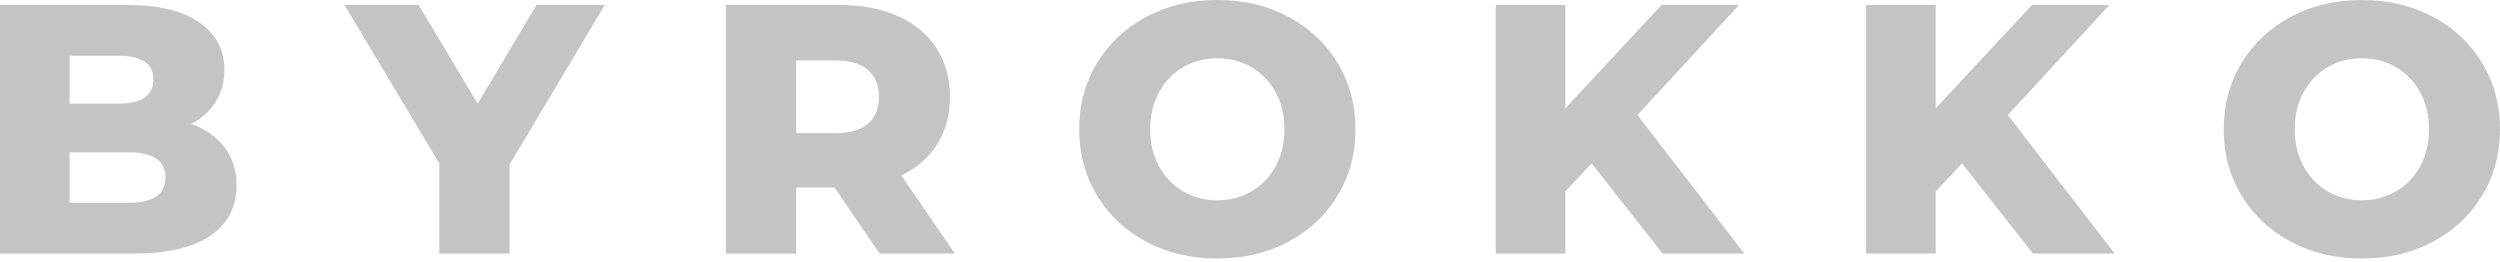
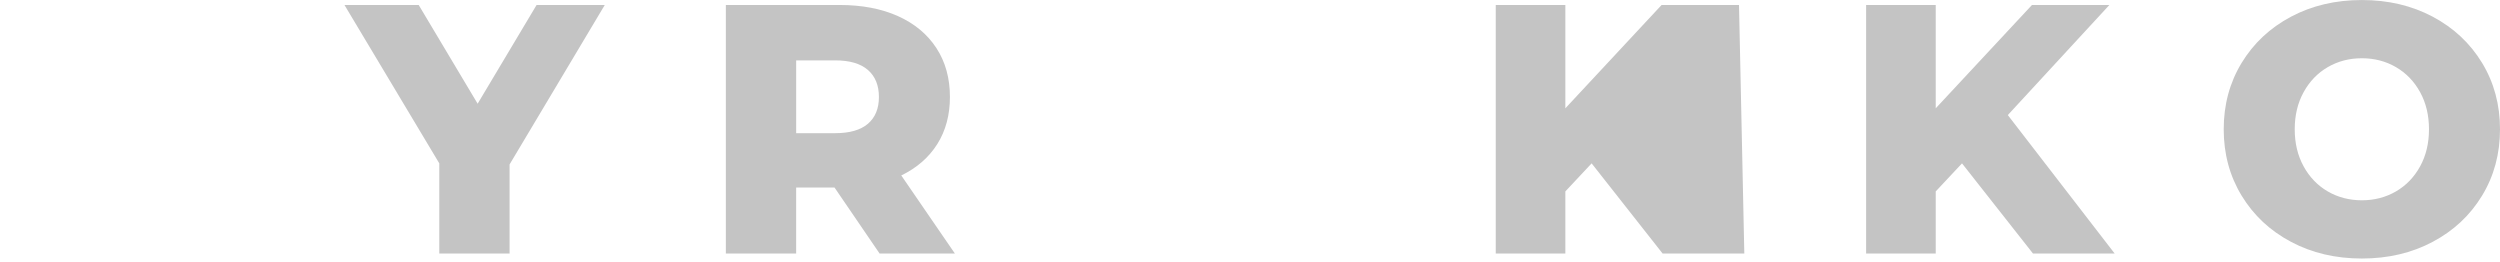
<svg xmlns="http://www.w3.org/2000/svg" width="200" height="21" viewBox="0 0 200 21" fill="none">
  <g clip-path="url(#clip0_1144_2)">
-     <path d="M17.955 11.775C18.599 12.619 18.922 13.636 18.922 14.829C18.922 16.572 18.221 17.917 16.82 18.862C15.418 19.809 13.391 20.283 10.741 20.283H0V0.398H10.172C12.709 0.398 14.642 0.868 15.967 1.806C17.292 2.743 17.955 4.008 17.955 5.597C17.955 6.544 17.724 7.392 17.259 8.14C16.794 8.888 16.137 9.481 15.285 9.915C16.422 10.313 17.311 10.934 17.955 11.775V11.775ZM5.569 4.461V8.295H9.432C11.324 8.295 12.273 7.651 12.273 6.363C12.273 5.094 11.326 4.459 9.432 4.459H5.569V4.461ZM13.239 14.204C13.239 12.861 12.254 12.187 10.285 12.187H5.569V16.221H10.285C12.254 16.221 13.239 15.549 13.239 14.204V14.204Z" fill="#C4C4C4" />
    <path d="M40.767 13.154V20.285H35.143V13.069L27.557 0.398H33.495L38.211 8.297L42.927 0.398H48.382L40.767 13.154Z" fill="#C4C4C4" />
    <path d="M66.761 15.001H63.692V20.285H58.068V0.398H67.159C68.957 0.398 70.519 0.696 71.846 1.293C73.171 1.889 74.194 2.743 74.915 3.85C75.635 4.958 75.994 6.26 75.994 7.757C75.994 9.196 75.658 10.452 74.986 11.522C74.313 12.592 73.352 13.429 72.102 14.036L76.392 20.285H70.369L66.761 15.001ZM69.433 5.597C68.845 5.087 67.974 4.83 66.819 4.83H63.694V10.654H66.819C67.974 10.654 68.845 10.403 69.433 9.902C70.019 9.4 70.314 8.684 70.314 7.756C70.313 6.829 70.019 6.108 69.433 5.597V5.597Z" fill="#C4C4C4" />
-     <path d="M91.719 19.347C90.043 18.458 88.727 17.226 87.771 15.654C86.815 14.083 86.336 12.31 86.336 10.342C86.336 8.373 86.815 6.602 87.771 5.029C88.727 3.458 90.043 2.227 91.719 1.336C93.394 0.445 95.285 0 97.387 0C99.489 0 101.378 0.445 103.054 1.334C104.73 2.225 106.047 3.456 107.003 5.028C107.959 6.601 108.439 8.371 108.439 10.341C108.439 12.31 107.96 14.081 107.003 15.653C106.047 17.224 104.73 18.457 103.054 19.346C101.378 20.236 99.489 20.68 97.387 20.68C95.285 20.682 93.394 20.238 91.719 19.347ZM100.113 15.314C100.928 14.841 101.572 14.172 102.046 13.31C102.519 12.449 102.756 11.459 102.756 10.342C102.756 9.225 102.519 8.234 102.046 7.373C101.572 6.511 100.928 5.844 100.113 5.37C99.299 4.897 98.39 4.66 97.387 4.66C96.382 4.66 95.473 4.897 94.659 5.37C93.844 5.844 93.2 6.511 92.727 7.373C92.253 8.234 92.016 9.225 92.016 10.342C92.016 11.459 92.253 12.449 92.727 13.31C93.2 14.172 93.844 14.841 94.659 15.314C95.473 15.786 96.382 16.023 97.387 16.023C98.39 16.023 99.3 15.786 100.113 15.314Z" fill="#C4C4C4" />
-     <path d="M127.33 13.069L125.228 15.314V20.285H119.66V0.398H125.228V8.664L132.928 0.398H139.121L130.994 9.206L139.545 20.285H133.011L127.33 13.069Z" fill="#C4C4C4" />
+     <path d="M127.33 13.069L125.228 15.314V20.285H119.66V0.398H125.228V8.664L132.928 0.398H139.121L139.545 20.285H133.011L127.33 13.069Z" fill="#C4C4C4" />
    <path d="M156.96 13.069L154.858 15.314V20.285H149.29V0.398H154.858V8.664L162.558 0.398H168.751L160.625 9.206L169.175 20.285H162.641L156.96 13.069Z" fill="#C4C4C4" />
    <path d="M183.281 19.347C181.604 18.458 180.288 17.226 179.332 15.654C178.376 14.083 177.897 12.31 177.897 10.342C177.897 8.373 178.376 6.602 179.332 5.029C180.288 3.458 181.604 2.227 183.281 1.336C184.957 0.447 186.846 0.002 188.949 0.002C191.051 0.002 192.94 0.447 194.617 1.336C196.293 2.227 197.609 3.458 198.565 5.029C199.521 6.602 200 8.373 200 10.342C200 12.312 199.521 14.083 198.565 15.654C197.609 17.226 196.293 18.458 194.617 19.347C192.94 20.238 191.051 20.682 188.949 20.682C186.846 20.682 184.957 20.238 183.281 19.347V19.347ZM191.676 15.314C192.491 14.841 193.135 14.172 193.609 13.31C194.082 12.449 194.319 11.459 194.319 10.342C194.319 9.225 194.082 8.234 193.609 7.373C193.135 6.511 192.491 5.844 191.676 5.37C190.861 4.897 189.953 4.66 188.949 4.66C187.945 4.66 187.036 4.897 186.221 5.37C185.407 5.844 184.762 6.511 184.29 7.373C183.815 8.234 183.578 9.225 183.578 10.342C183.578 11.459 183.815 12.449 184.29 13.31C184.762 14.172 185.407 14.841 186.221 15.314C187.036 15.786 187.945 16.023 188.949 16.023C189.953 16.023 190.861 15.786 191.676 15.314Z" fill="#C4C4C4" />
  </g>
  <defs>
    <clipPath id="clip0_1144_2">
      <rect width="200" height="20.682" fill="white" />
    </clipPath>
  </defs>
</svg>